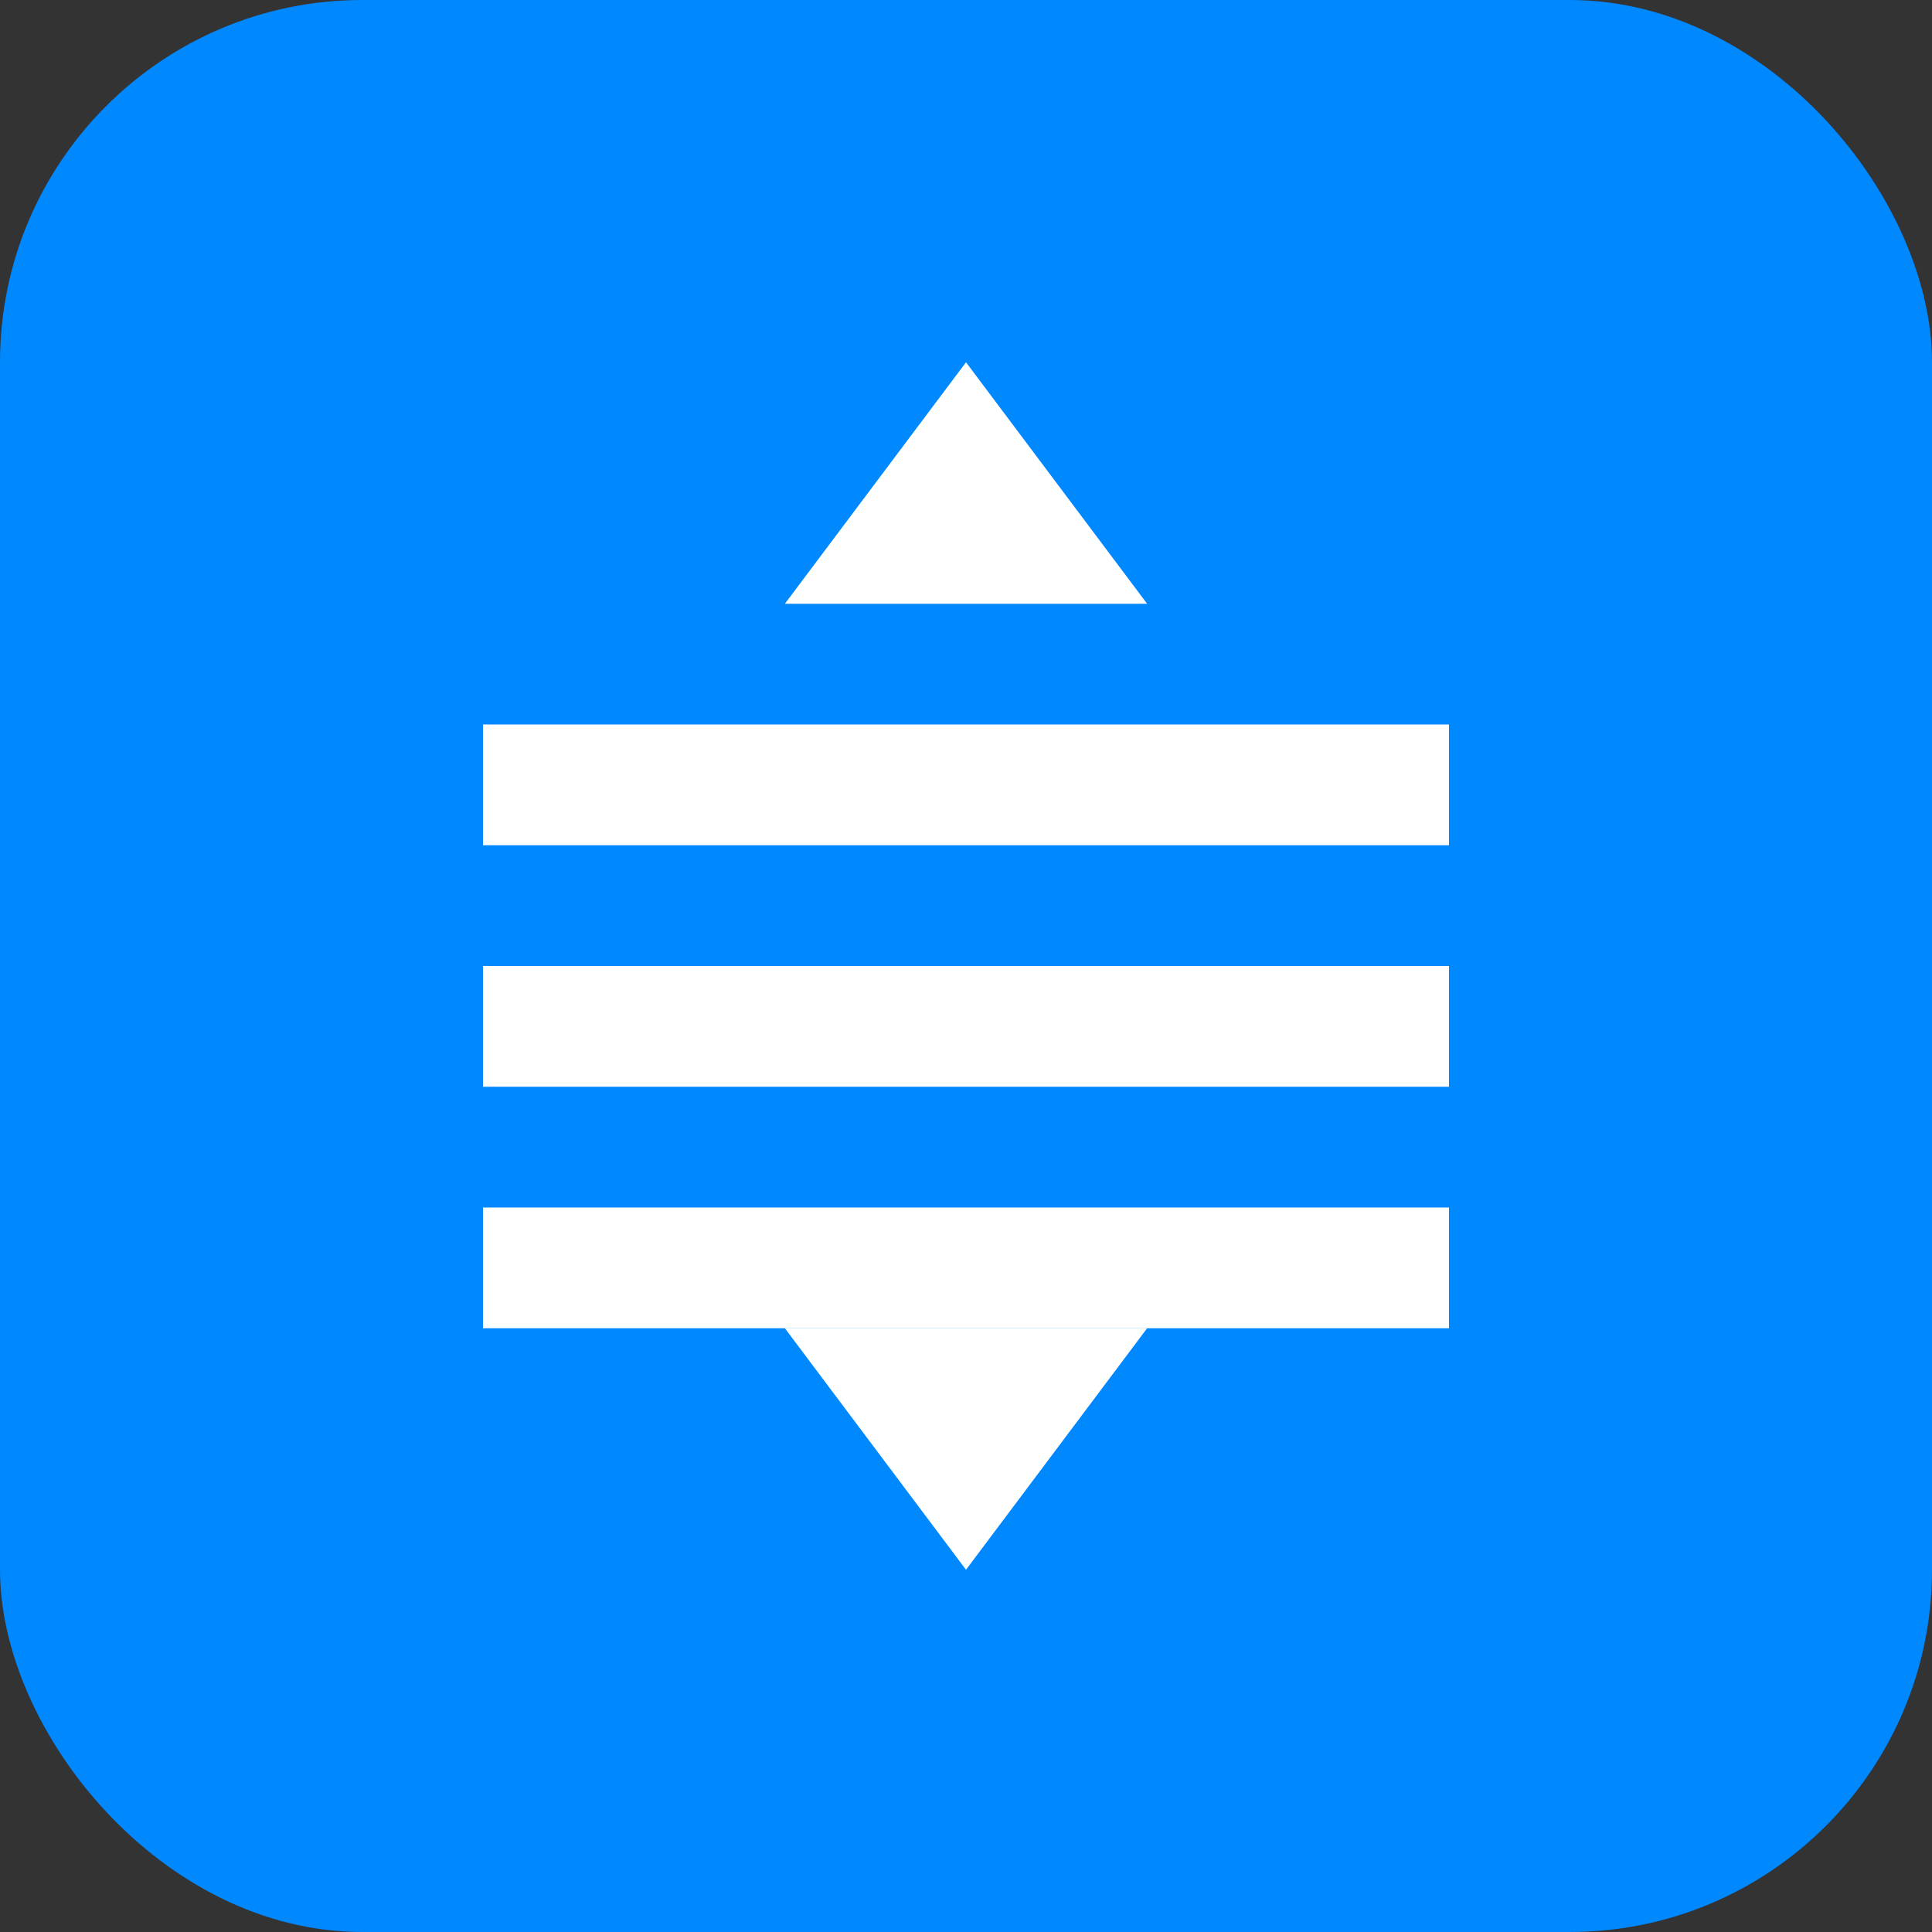
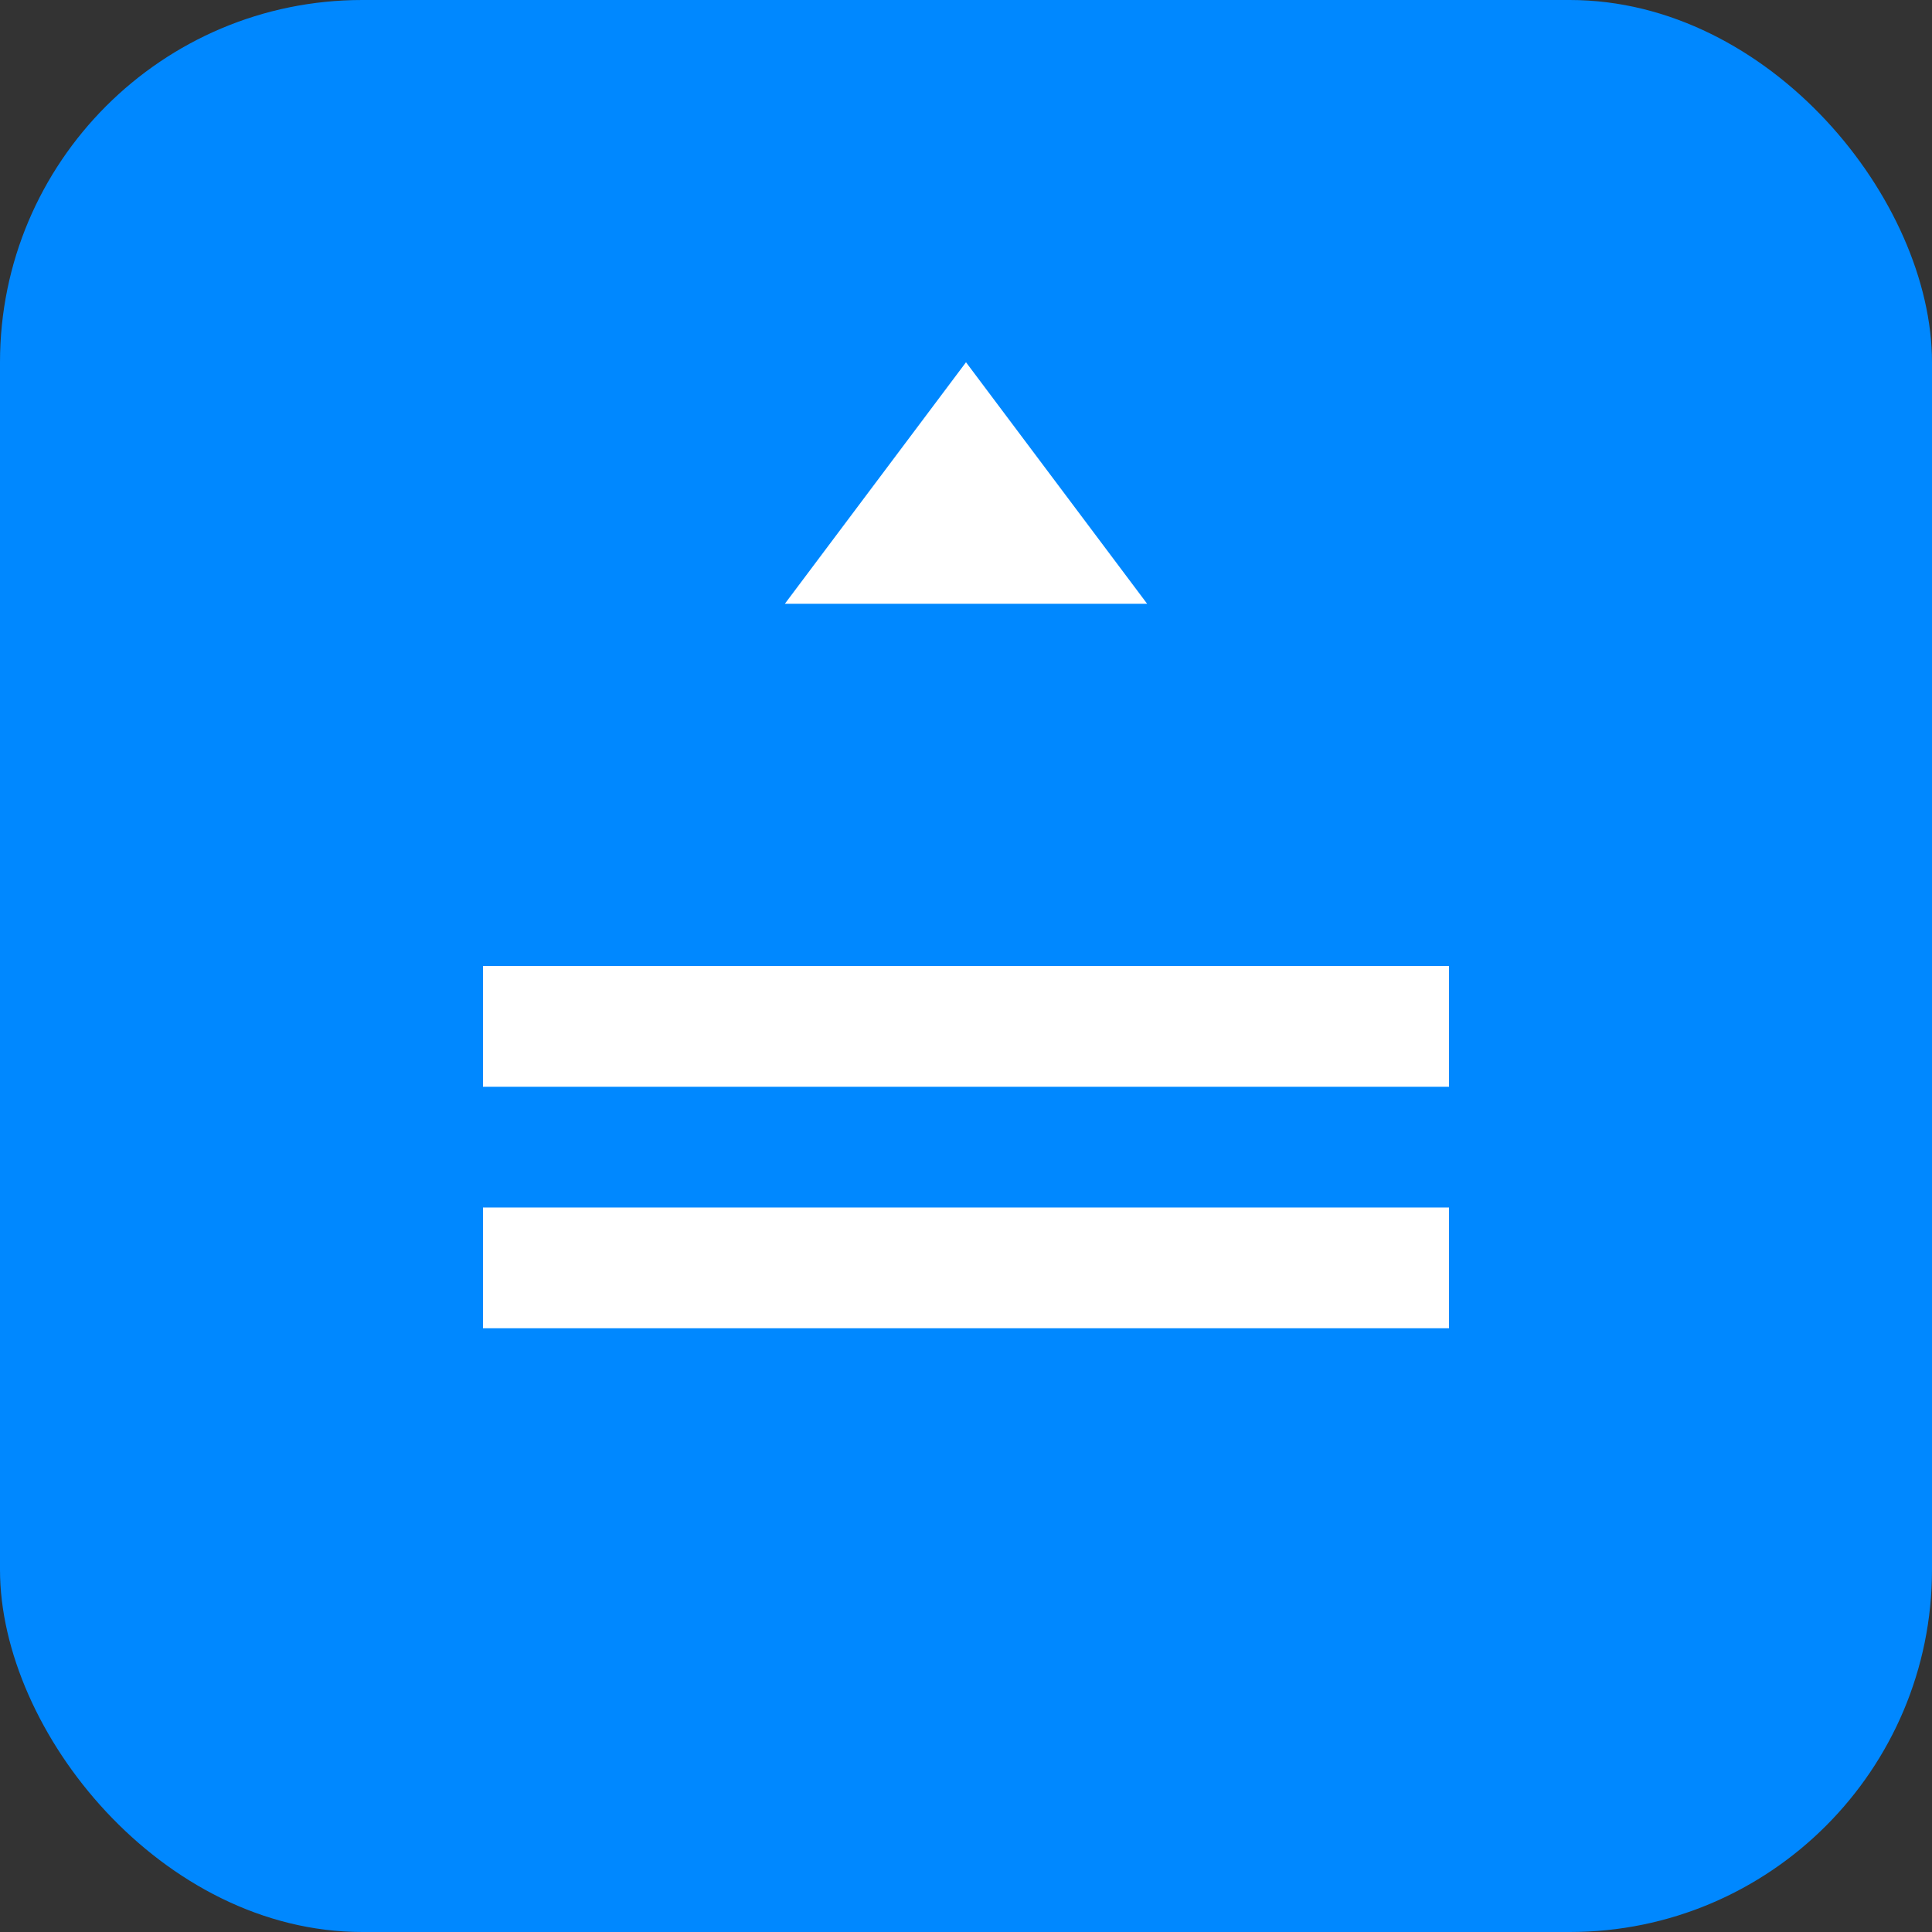
<svg xmlns="http://www.w3.org/2000/svg" width="32" height="32" viewBox="0 0 32 32">
  <rect x="0" y="0" width="32" height="32" fill="#333333" stroke="none" />
  <rect width="32" height="32" rx="6" fill="#0088FF" />
-   <path d="M8 12H24V14H8V12Z" fill="white" />
  <path d="M8 16H24V18H8V16Z" fill="white" />
  <path d="M8 20H24V22H8V20Z" fill="white" />
  <path d="M16 6L19 10H13L16 6Z" fill="white" />
-   <path d="M16 26L13 22H19L16 26Z" fill="white" />
+   <path d="M16 26L13 22L16 26Z" fill="white" />
</svg>